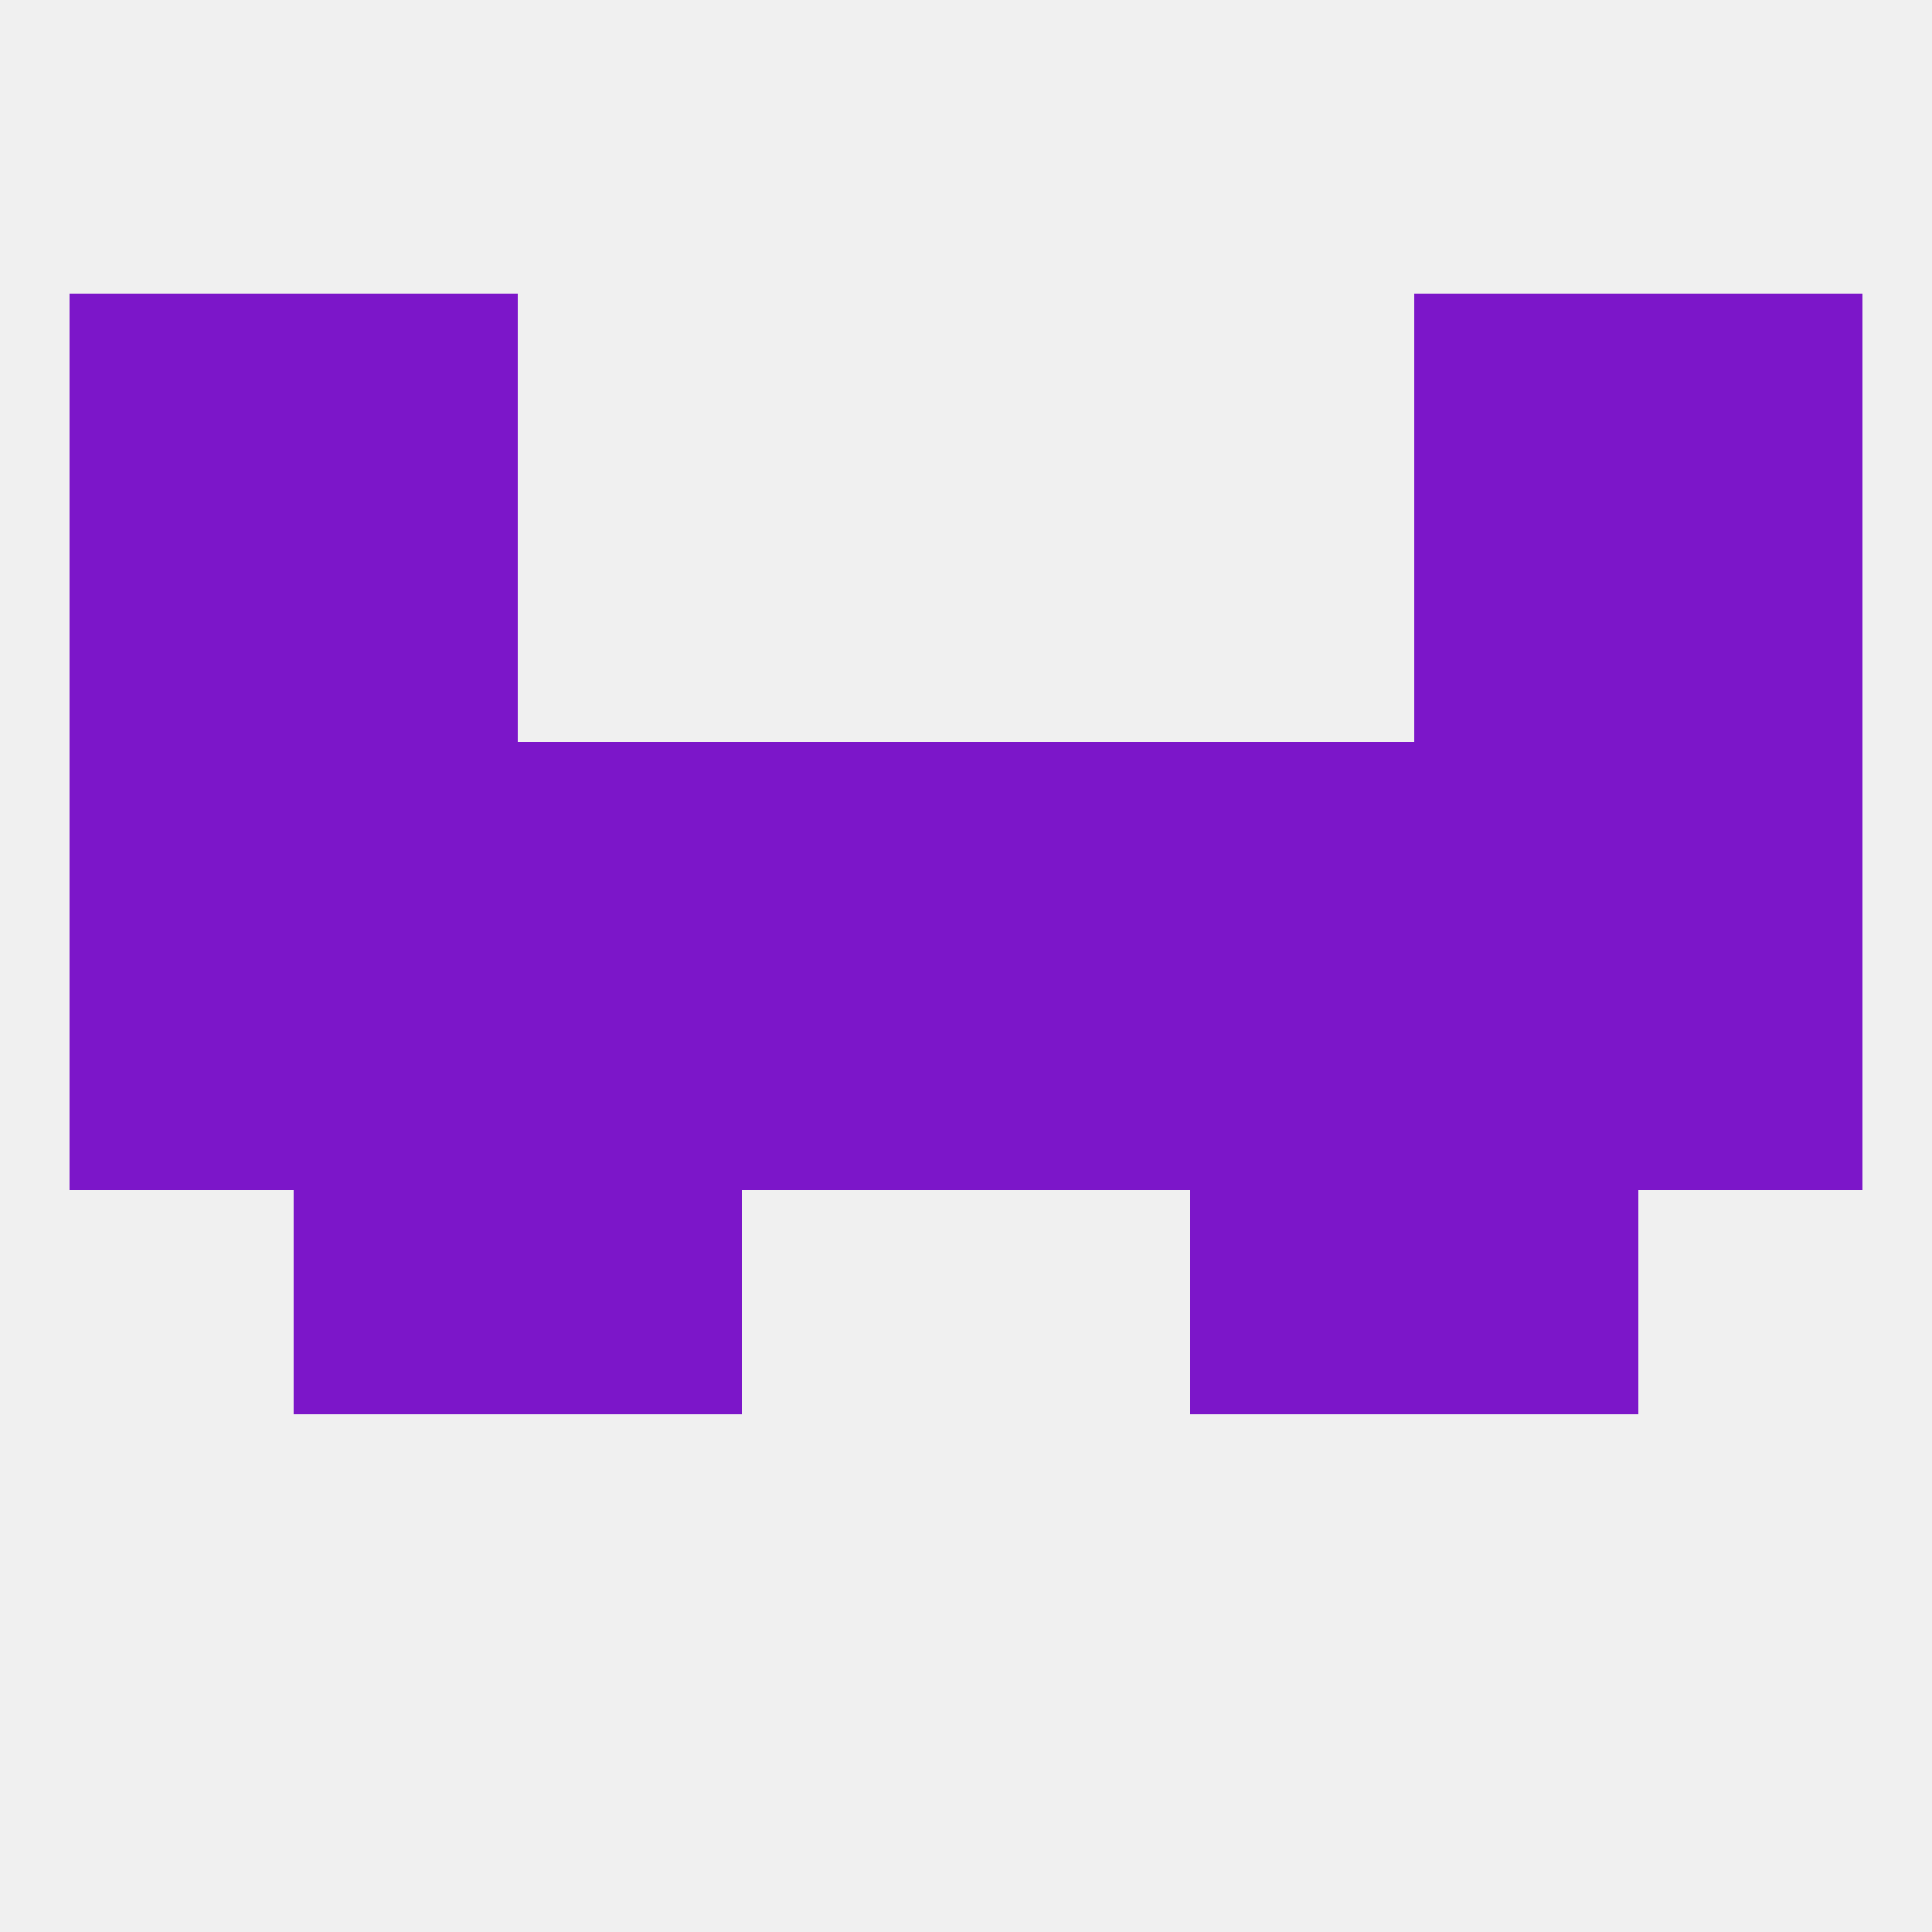
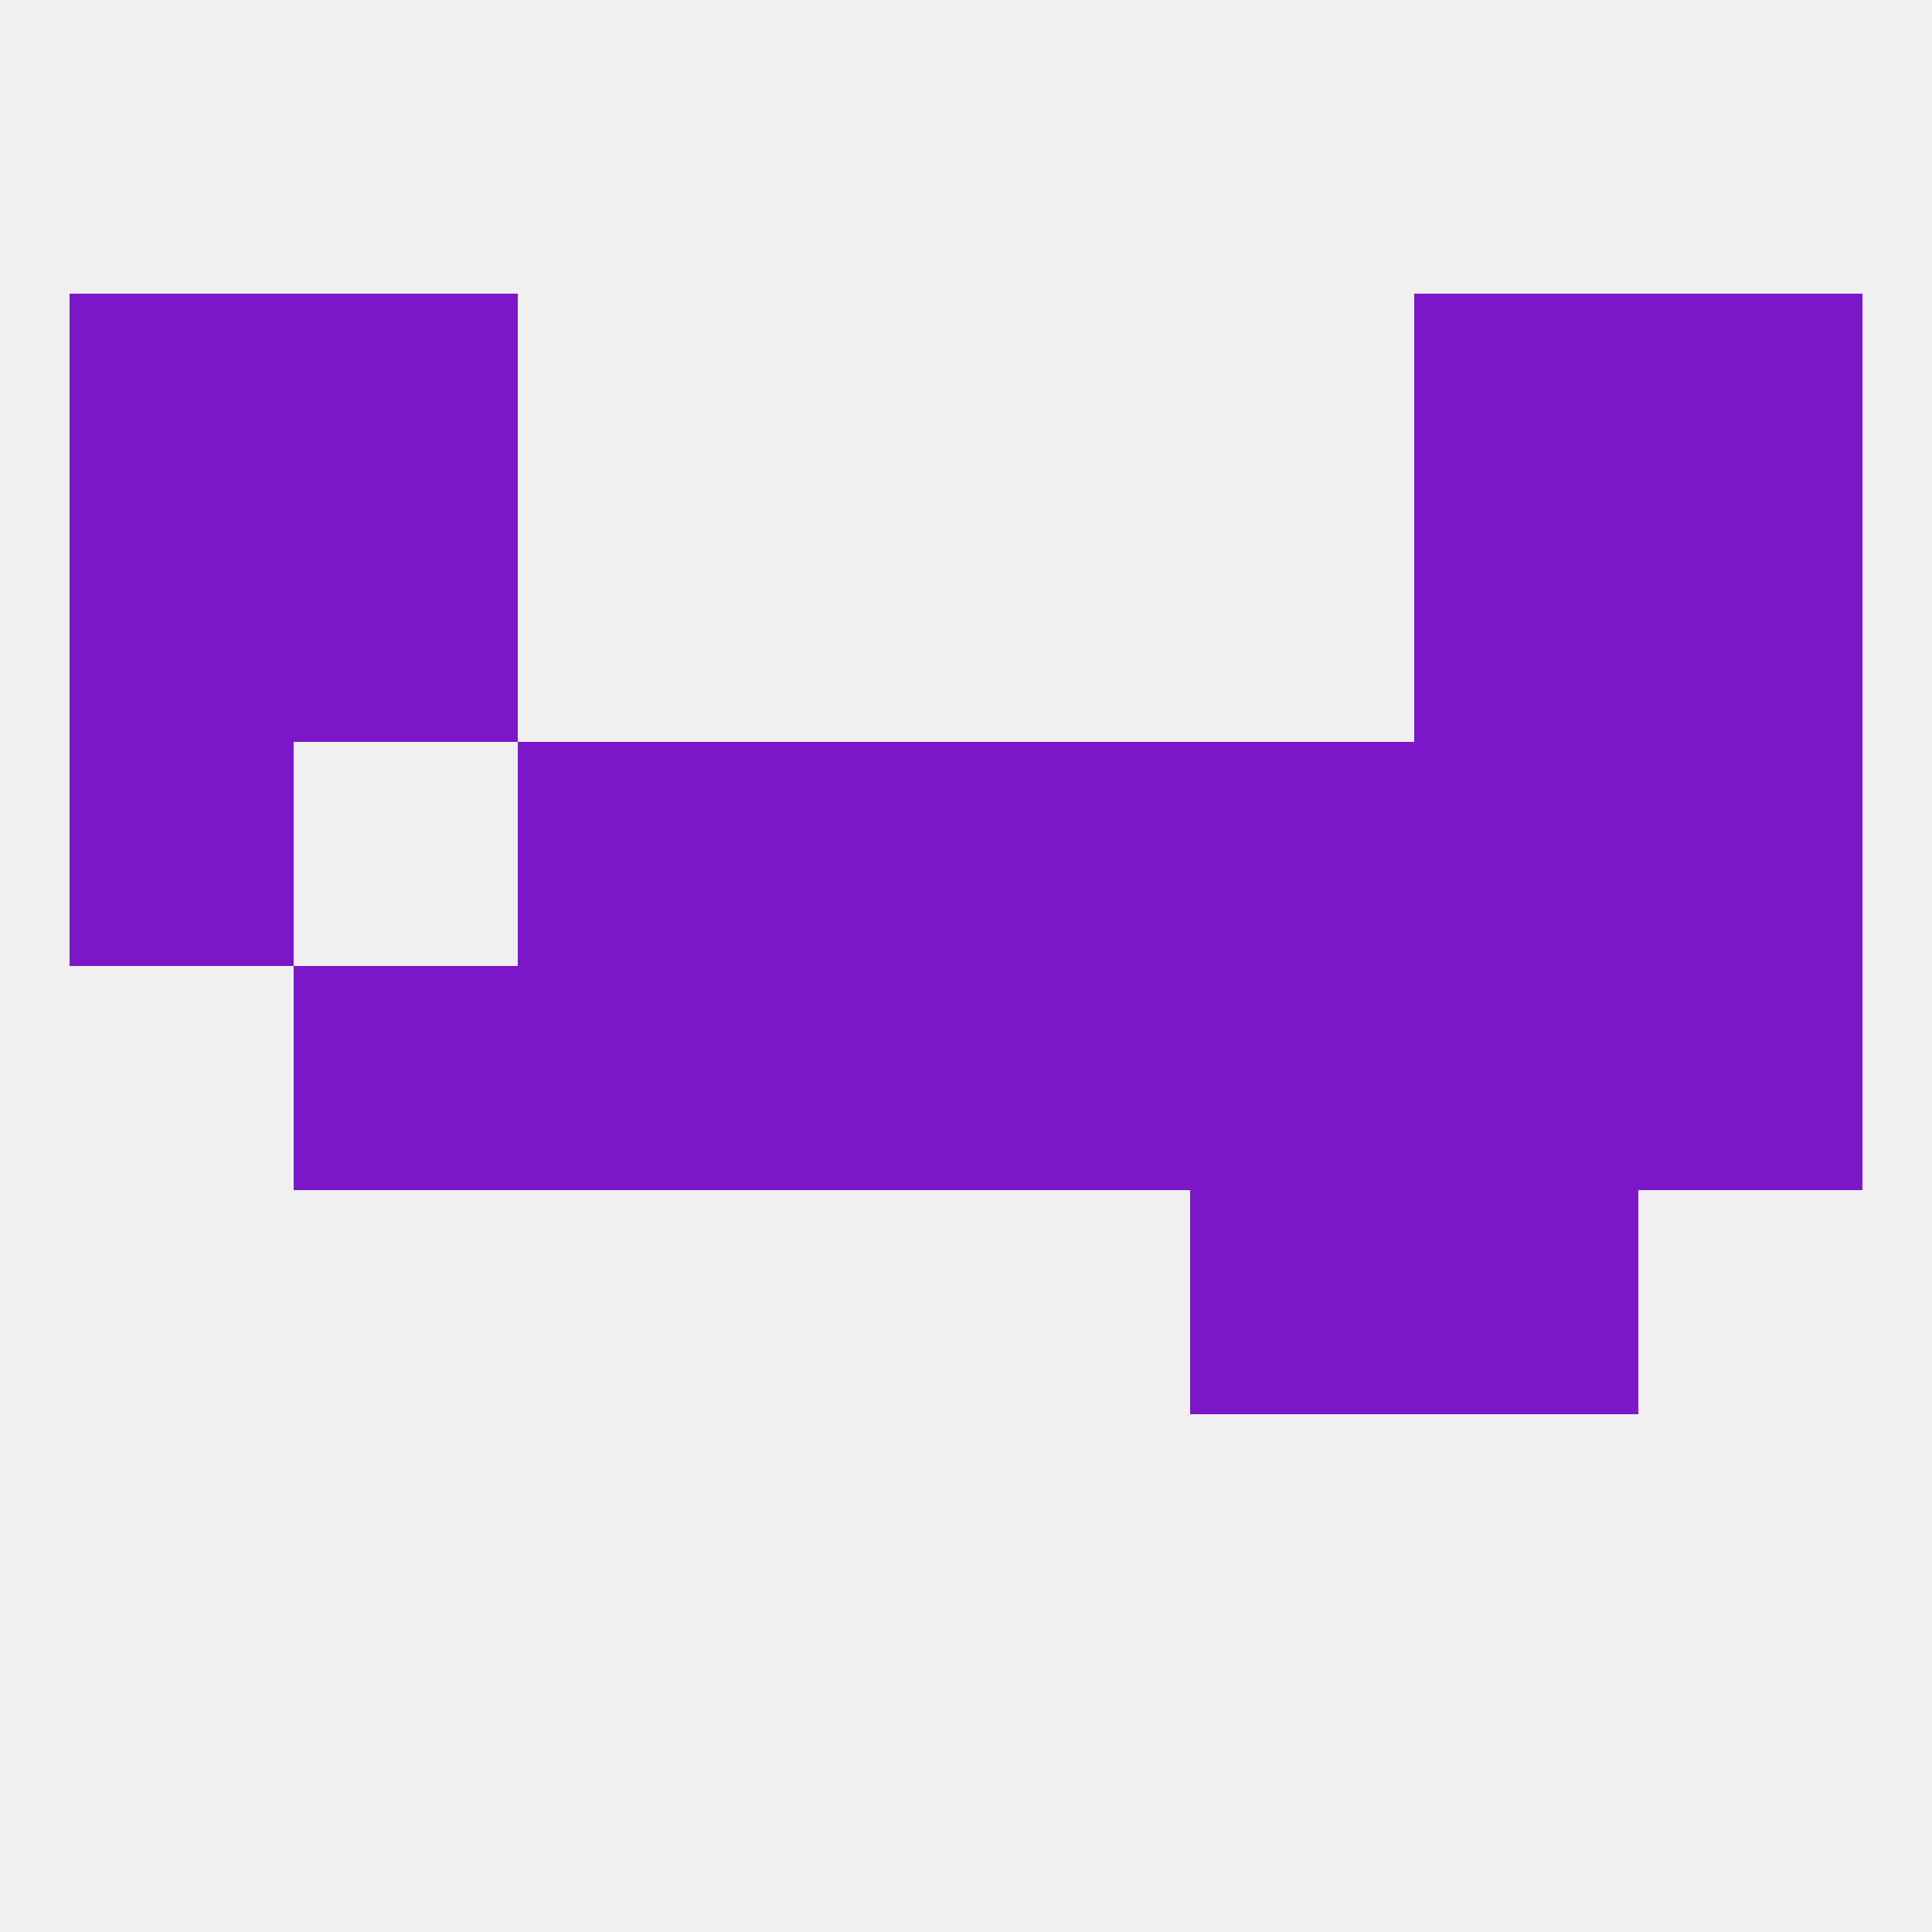
<svg xmlns="http://www.w3.org/2000/svg" version="1.1" baseprofile="full" width="250" height="250" viewBox="0 0 250 250">
  <rect width="100%" height="100%" fill="rgba(240,240,240,255)" />
  <rect x="154" y="96" width="29" height="29" fill="rgba(124,22,201,255)" />
-   <rect x="38" y="96" width="29" height="29" fill="rgba(124,22,201,255)" />
  <rect x="183" y="96" width="29" height="29" fill="rgba(124,22,201,255)" />
  <rect x="9" y="96" width="29" height="29" fill="rgba(124,22,201,255)" />
  <rect x="212" y="96" width="29" height="29" fill="rgba(124,22,201,255)" />
  <rect x="96" y="96" width="29" height="29" fill="rgba(124,22,201,255)" />
  <rect x="125" y="96" width="29" height="29" fill="rgba(124,22,201,255)" />
  <rect x="67" y="96" width="29" height="29" fill="rgba(124,22,201,255)" />
-   <rect x="38" y="154" width="29" height="29" fill="rgba(124,22,201,255)" />
  <rect x="183" y="154" width="29" height="29" fill="rgba(124,22,201,255)" />
-   <rect x="67" y="154" width="29" height="29" fill="rgba(124,22,201,255)" />
  <rect x="154" y="154" width="29" height="29" fill="rgba(124,22,201,255)" />
  <rect x="38" y="67" width="29" height="29" fill="rgba(124,22,201,255)" />
  <rect x="183" y="67" width="29" height="29" fill="rgba(124,22,201,255)" />
  <rect x="9" y="67" width="29" height="29" fill="rgba(124,22,201,255)" />
  <rect x="212" y="67" width="29" height="29" fill="rgba(124,22,201,255)" />
  <rect x="183" y="38" width="29" height="29" fill="rgba(124,22,201,255)" />
  <rect x="9" y="38" width="29" height="29" fill="rgba(124,22,201,255)" />
  <rect x="212" y="38" width="29" height="29" fill="rgba(124,22,201,255)" />
  <rect x="38" y="38" width="29" height="29" fill="rgba(124,22,201,255)" />
  <rect x="154" y="125" width="29" height="29" fill="rgba(124,22,201,255)" />
  <rect x="38" y="125" width="29" height="29" fill="rgba(124,22,201,255)" />
-   <rect x="9" y="125" width="29" height="29" fill="rgba(124,22,201,255)" />
  <rect x="212" y="125" width="29" height="29" fill="rgba(124,22,201,255)" />
  <rect x="67" y="125" width="29" height="29" fill="rgba(124,22,201,255)" />
  <rect x="96" y="125" width="29" height="29" fill="rgba(124,22,201,255)" />
  <rect x="125" y="125" width="29" height="29" fill="rgba(124,22,201,255)" />
  <rect x="183" y="125" width="29" height="29" fill="rgba(124,22,201,255)" />
</svg>